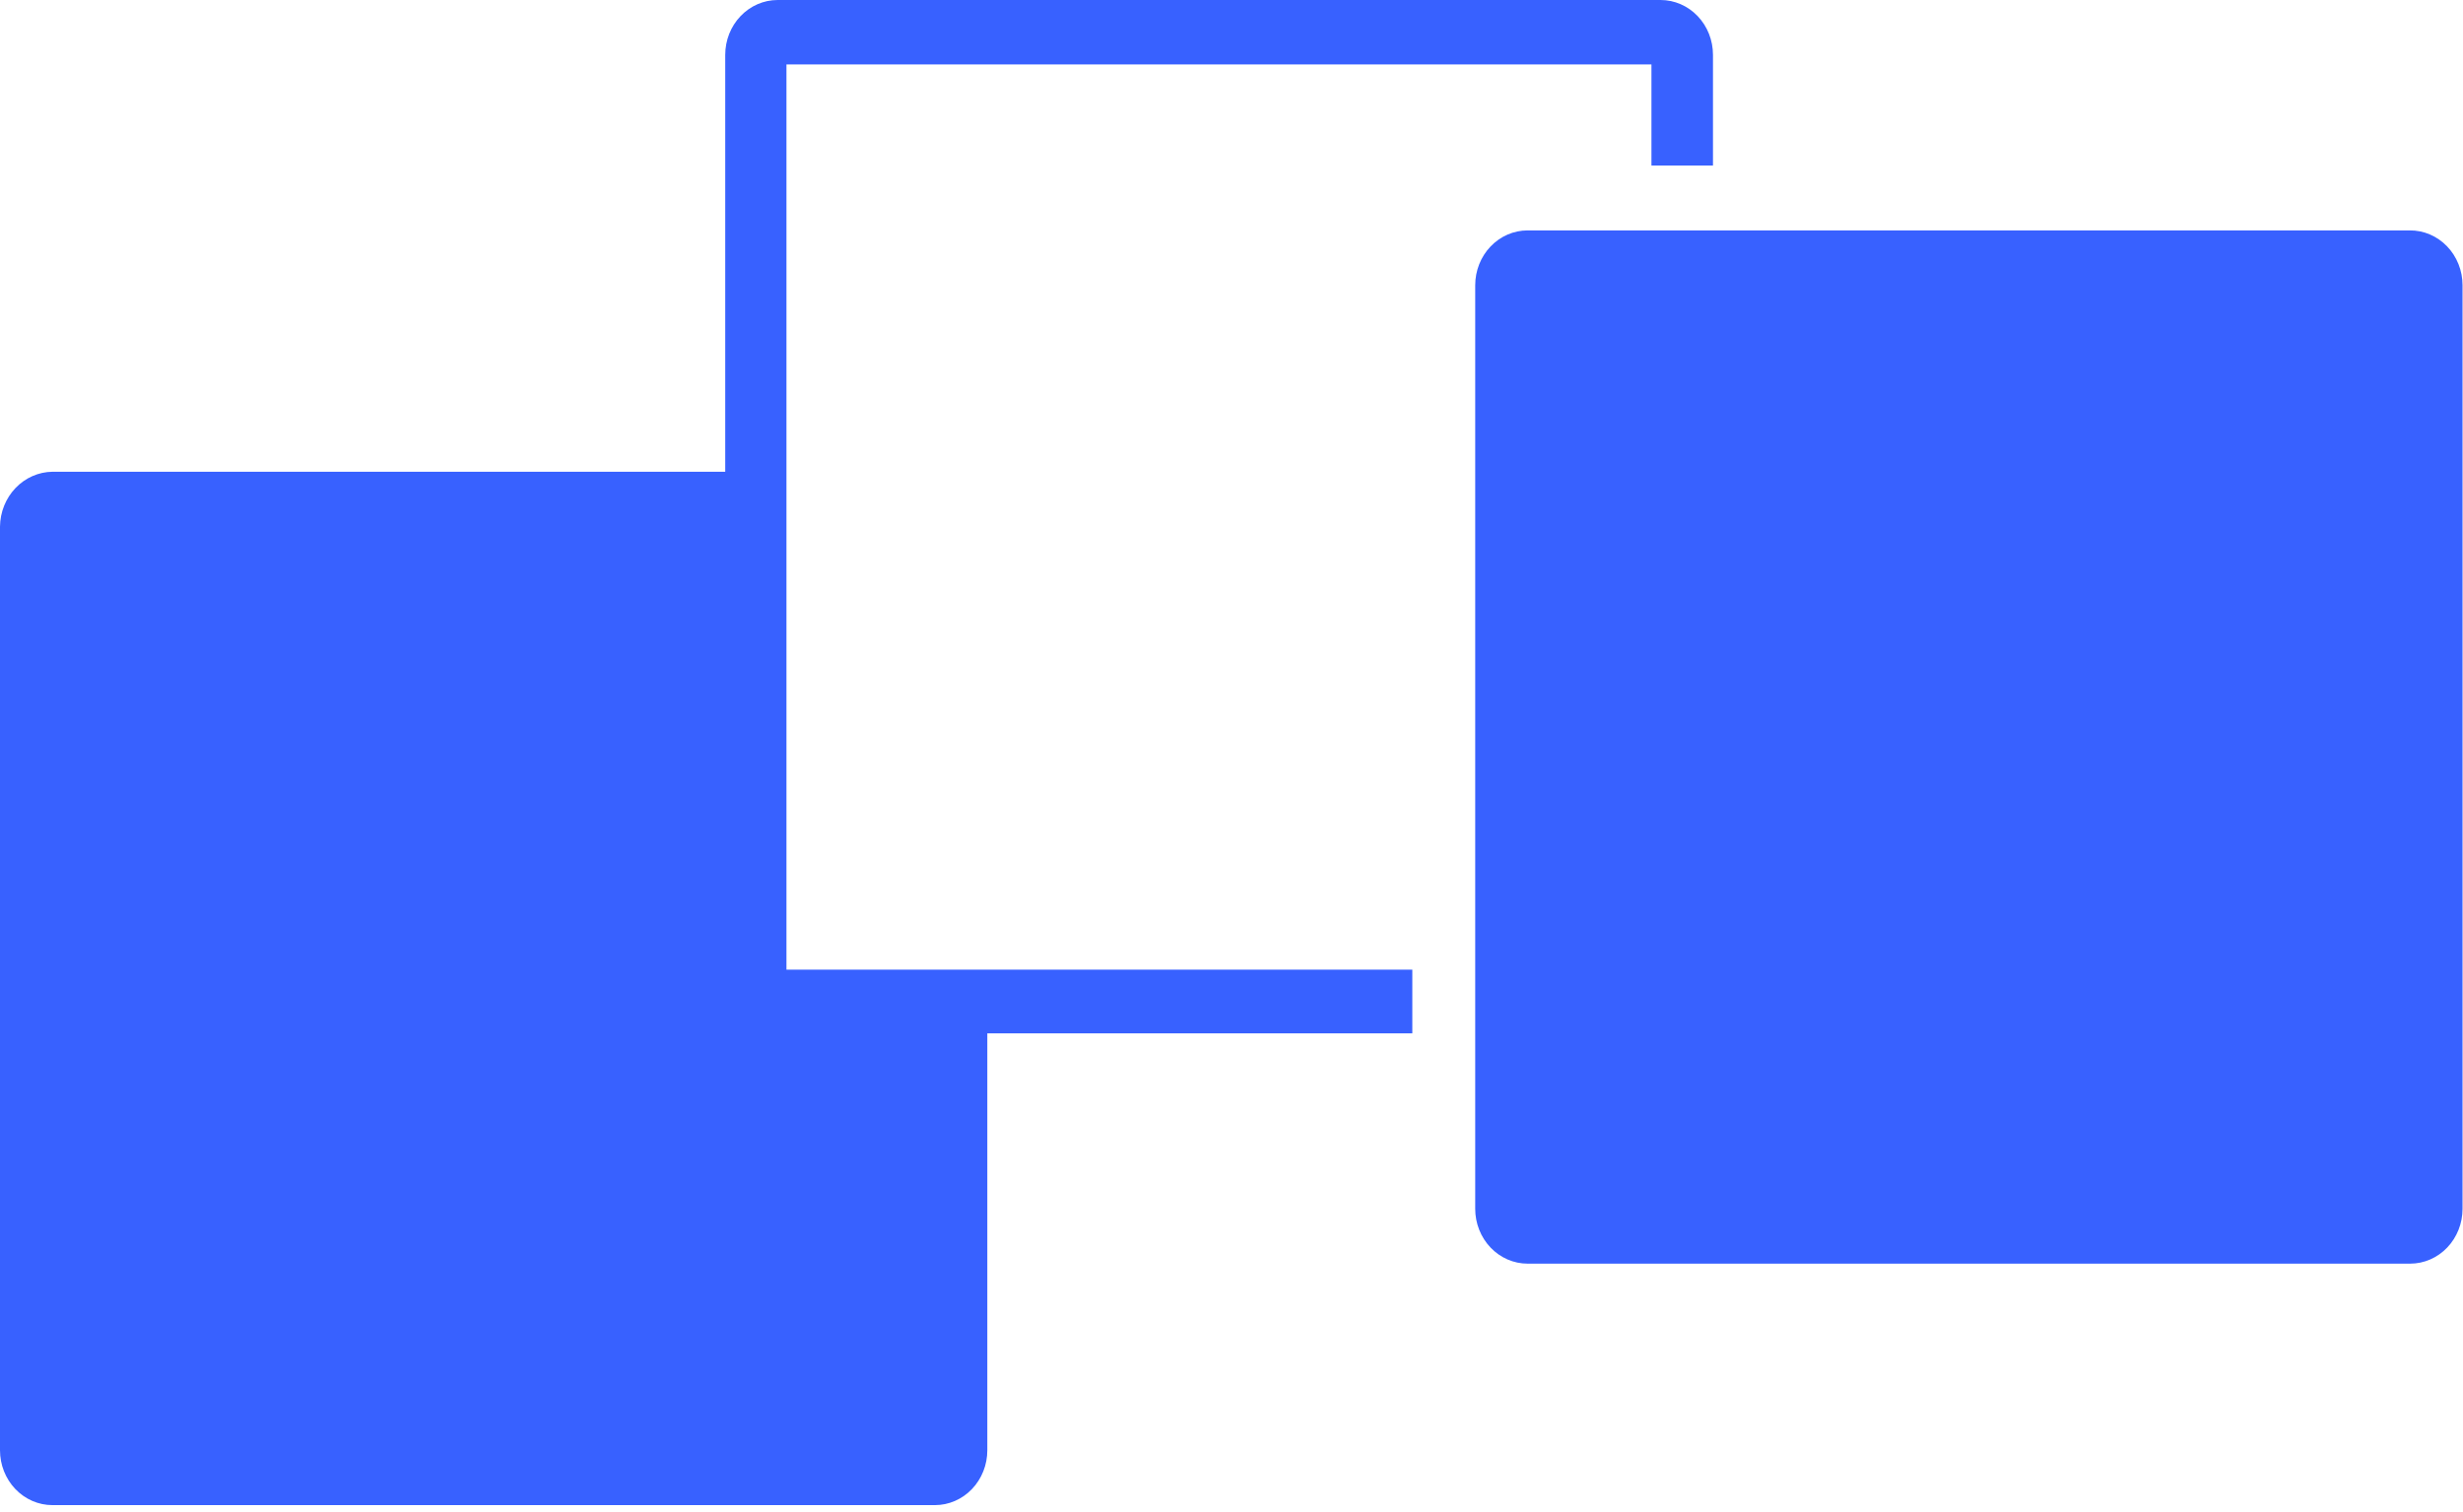
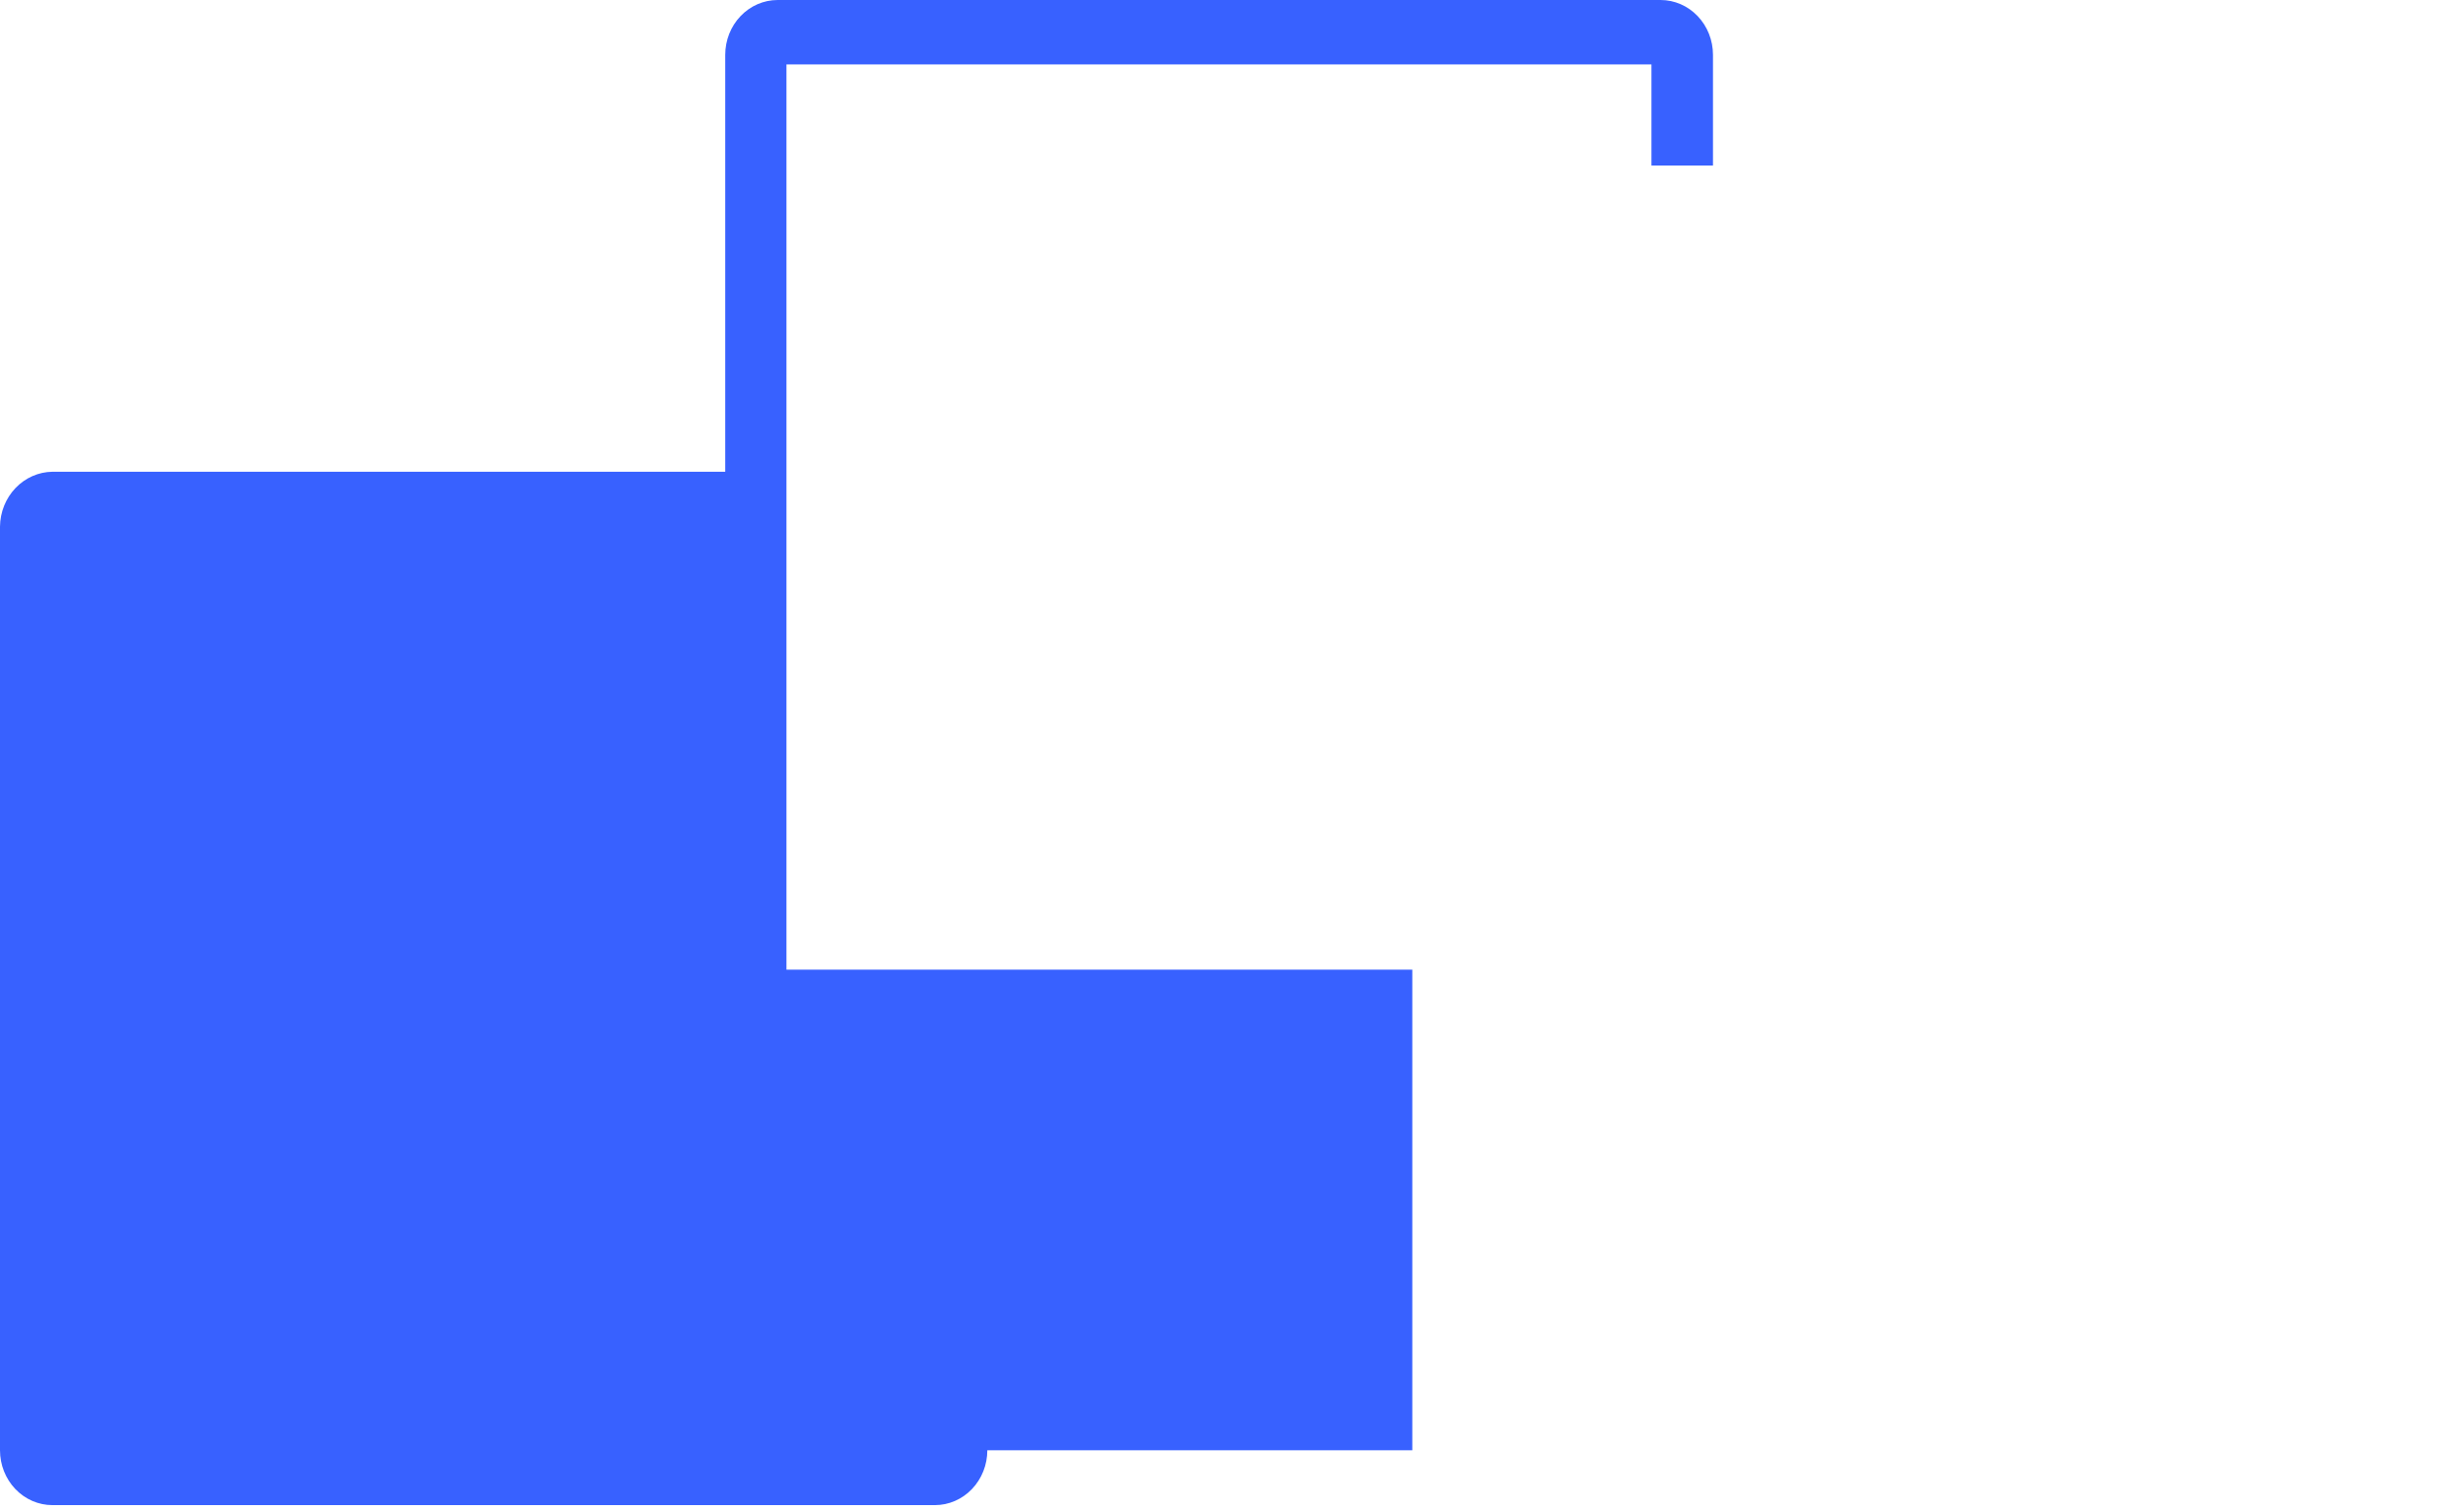
<svg xmlns="http://www.w3.org/2000/svg" fill="none" viewBox="0 0 215 132" height="132" width="215">
-   <path fill="#3861FF" d="M210.338 20.116H133.35C132.136 20.116 130.973 20.62 130.115 21.518C129.256 22.416 128.774 23.635 128.774 24.905V105.537C128.774 106.808 129.256 108.026 130.115 108.924C130.973 109.822 132.136 110.327 133.35 110.327H210.384C211.598 110.327 212.761 109.822 213.62 108.924C214.478 108.026 214.96 106.808 214.96 105.537V24.905C214.96 24.272 214.84 23.645 214.607 23.061C214.374 22.477 214.033 21.947 213.603 21.501C213.174 21.056 212.664 20.704 212.103 20.466C211.543 20.228 210.943 20.109 210.338 20.116Z" />
-   <path fill="#3861FF" d="M68.652 5.623H144.158V14.454H149.529V4.789C149.529 3.519 149.047 2.301 148.189 1.403C147.331 0.505 146.167 0 144.954 0L67.883 0C66.67 0 65.506 0.505 64.648 1.403C63.789 2.301 63.307 3.519 63.307 4.789V41.188H4.576C3.366 41.203 2.211 41.712 1.356 42.607C0.501 43.502 0.014 44.712 0 45.977V126.619C0 127.89 0.482 129.108 1.34 130.006C2.198 130.904 3.362 131.409 4.576 131.409H81.61C82.823 131.409 83.987 130.904 84.845 130.006C85.703 129.108 86.185 127.89 86.185 126.619V90.221H123.284V84.656H68.652V5.623Z" />
+   <path fill="#3861FF" d="M68.652 5.623H144.158V14.454H149.529V4.789C149.529 3.519 149.047 2.301 148.189 1.403C147.331 0.505 146.167 0 144.954 0L67.883 0C66.67 0 65.506 0.505 64.648 1.403C63.789 2.301 63.307 3.519 63.307 4.789V41.188H4.576C3.366 41.203 2.211 41.712 1.356 42.607C0.501 43.502 0.014 44.712 0 45.977V126.619C0 127.89 0.482 129.108 1.34 130.006C2.198 130.904 3.362 131.409 4.576 131.409H81.61C82.823 131.409 83.987 130.904 84.845 130.006C85.703 129.108 86.185 127.89 86.185 126.619H123.284V84.656H68.652V5.623Z" />
</svg>